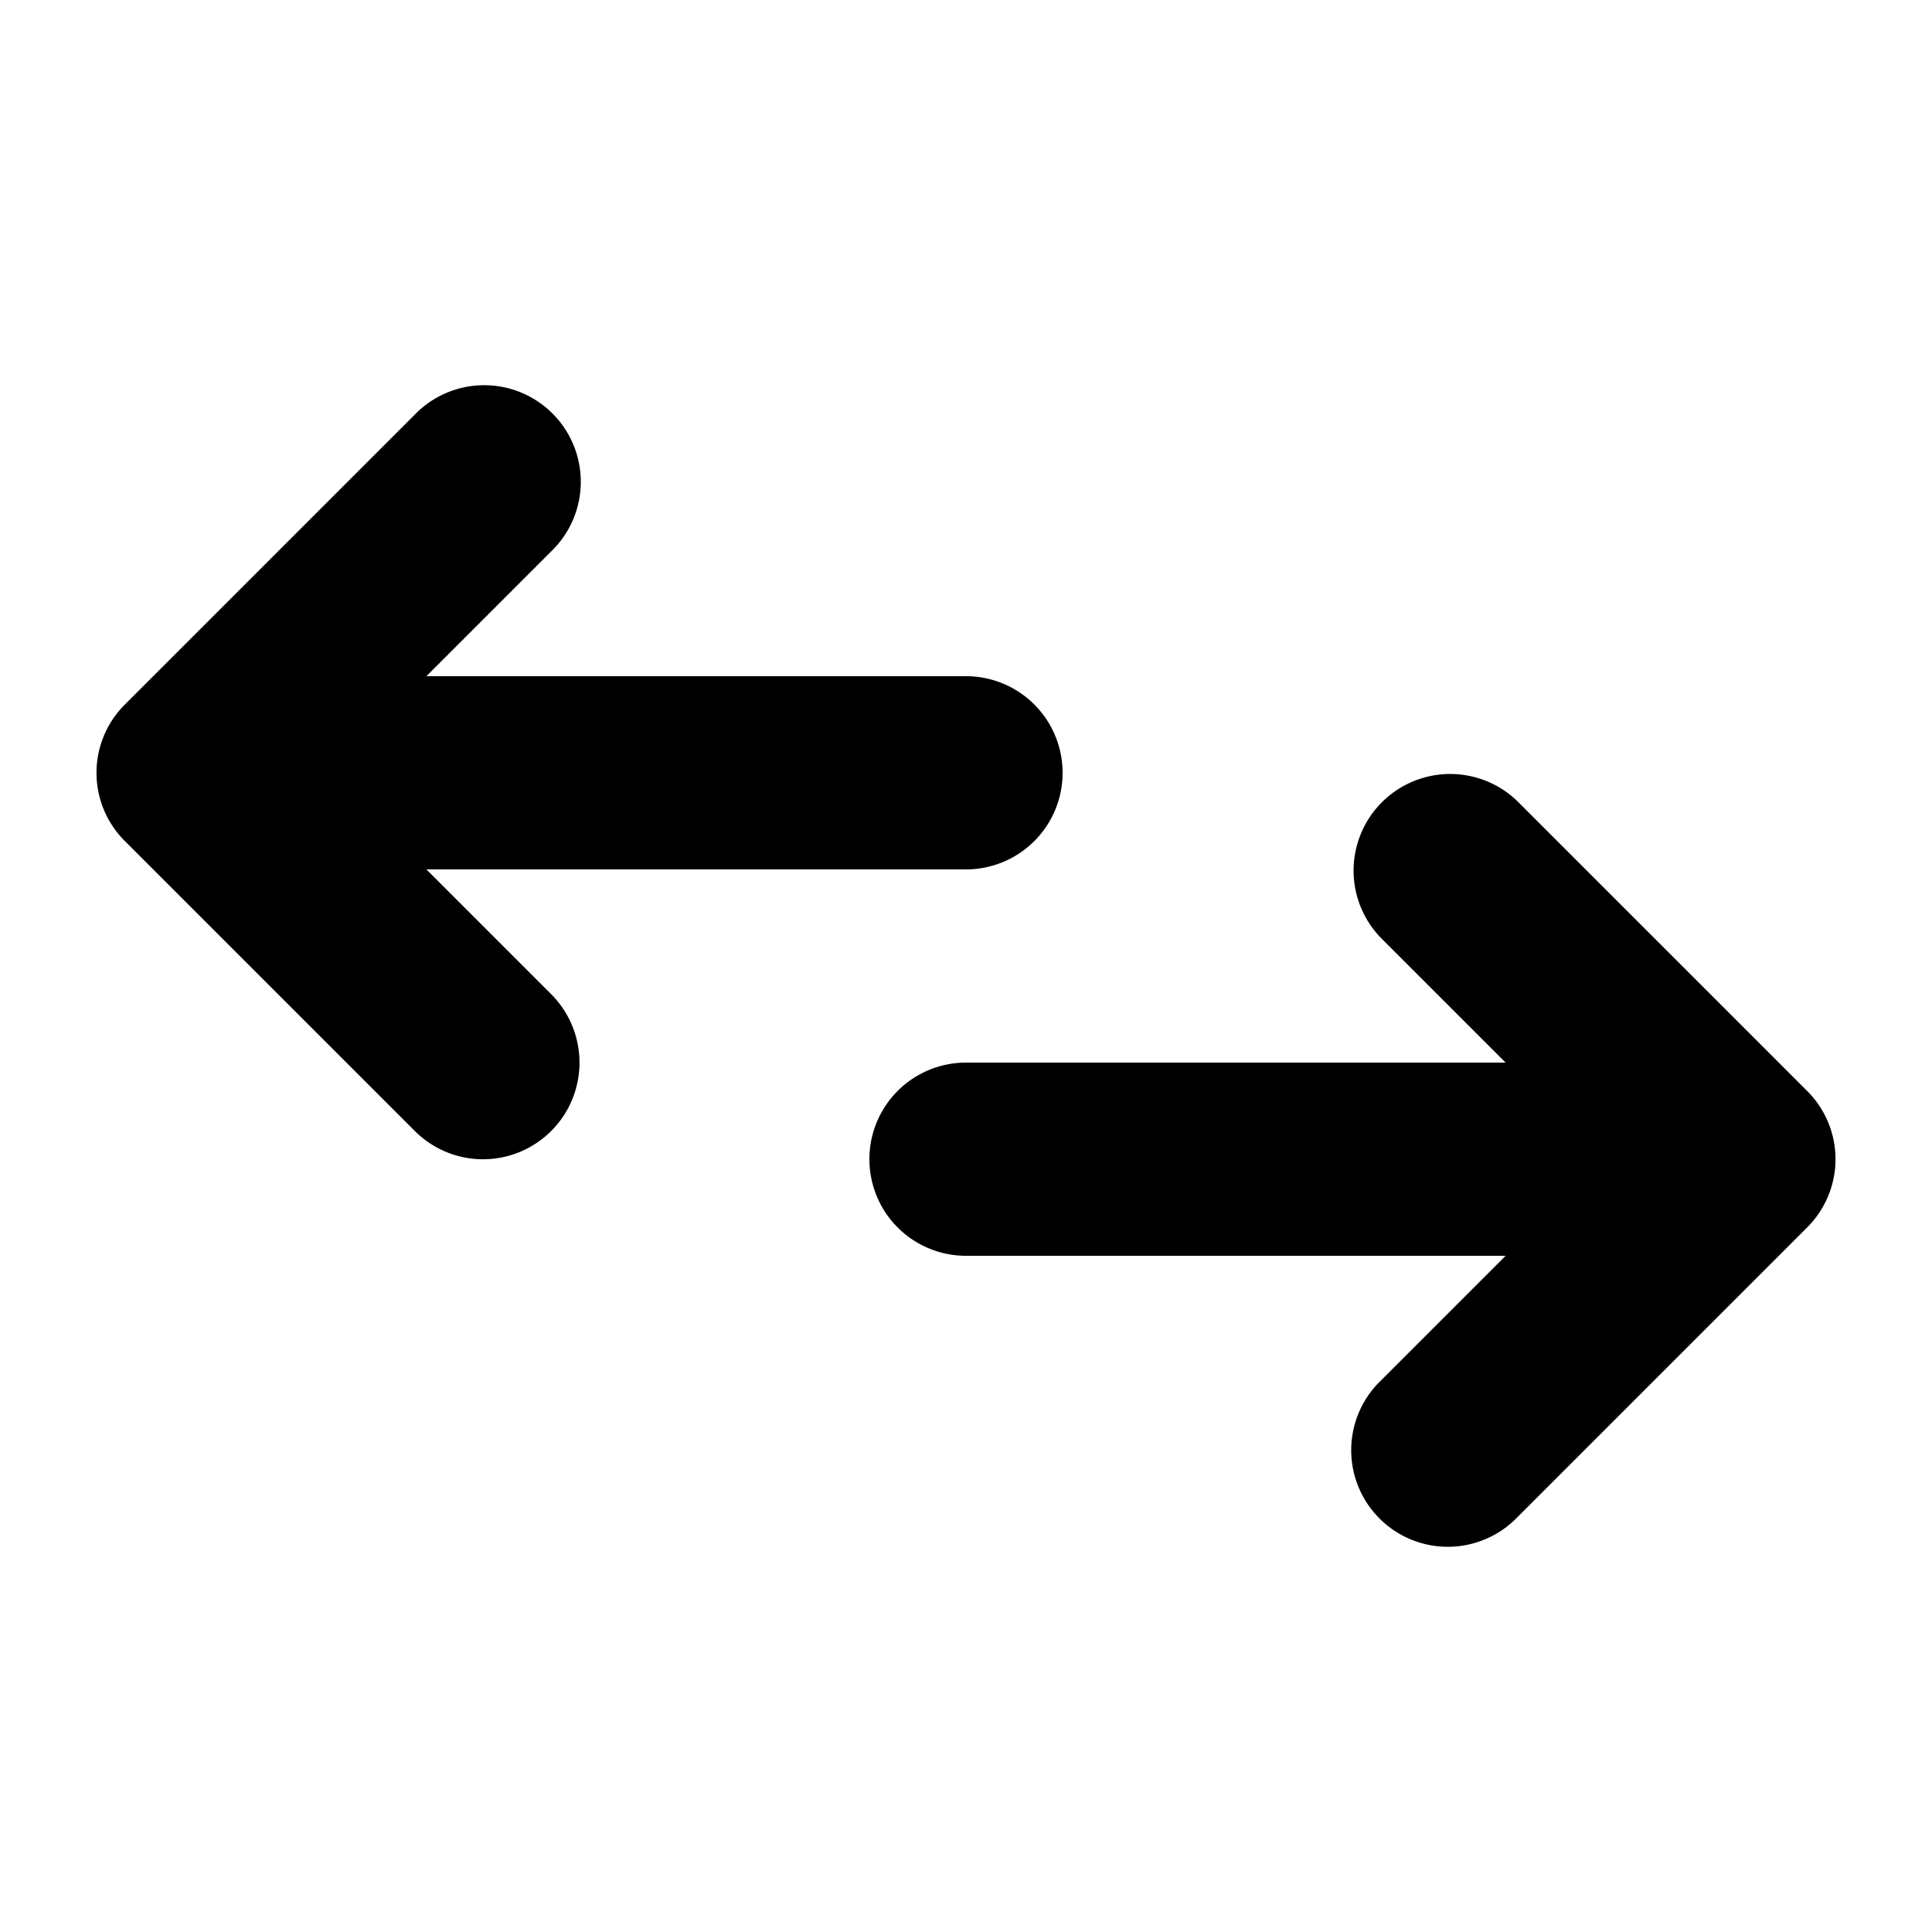
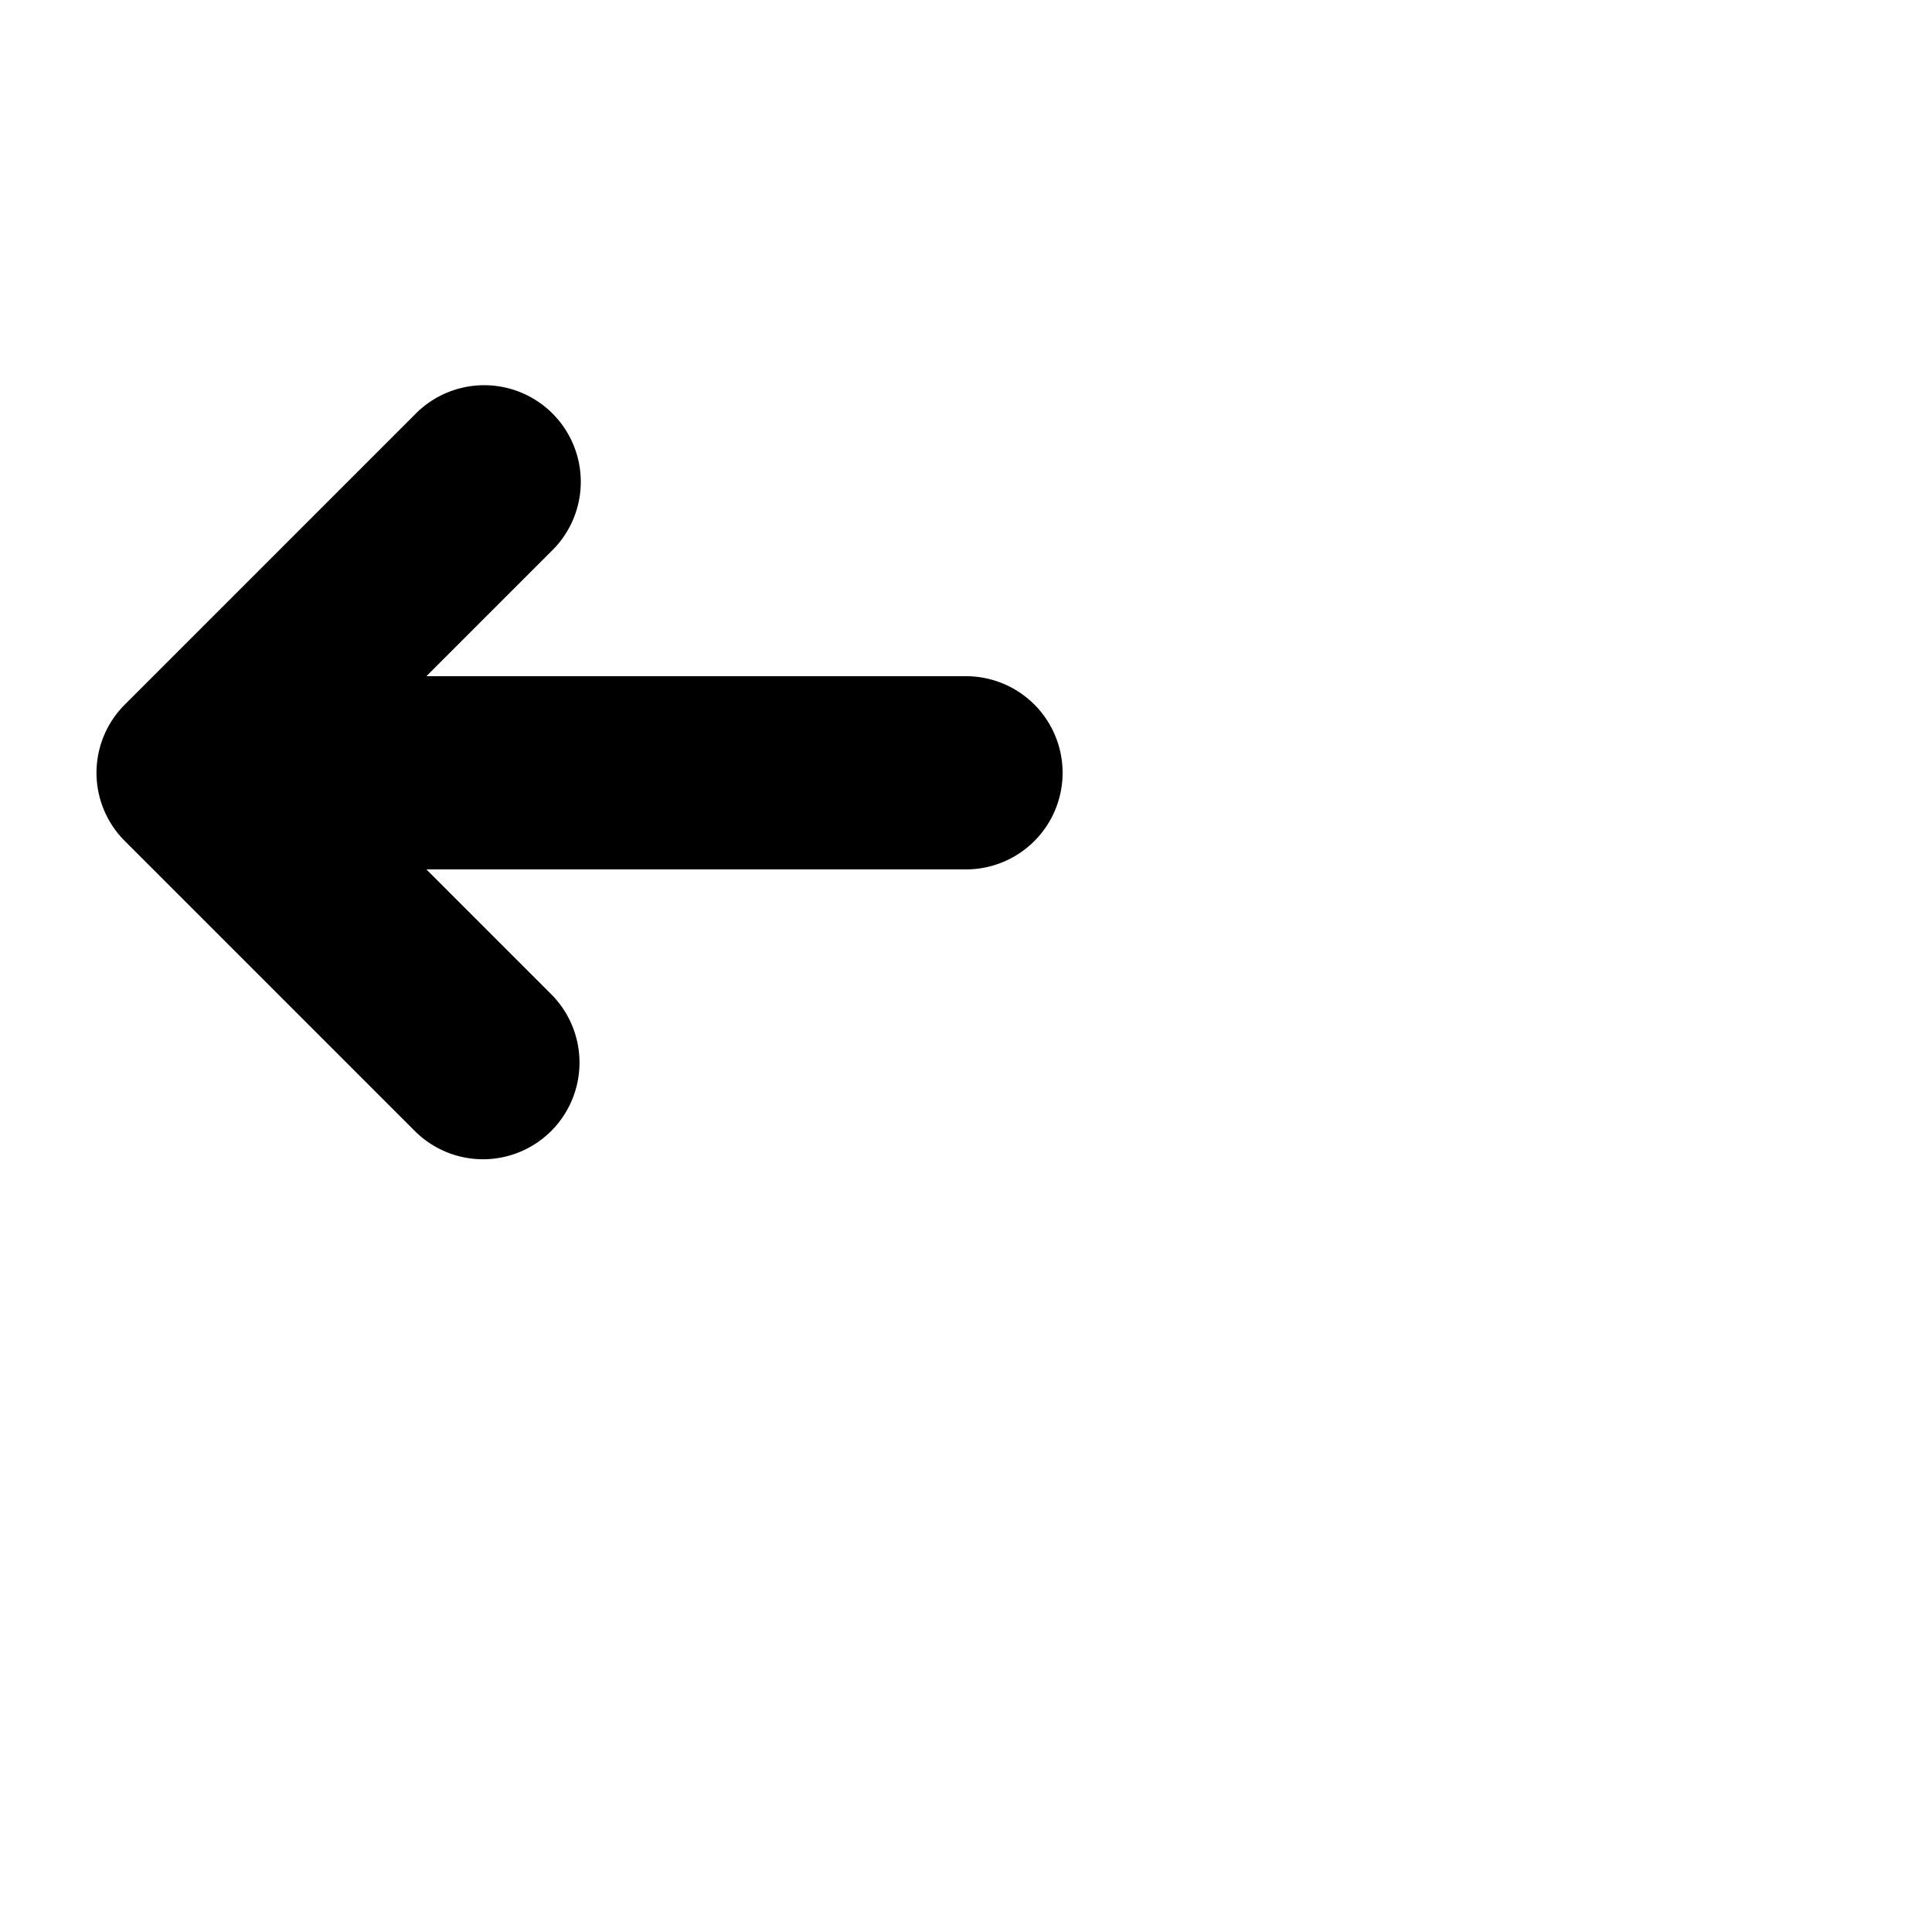
<svg xmlns="http://www.w3.org/2000/svg" viewBox="0 0 20 20">
-   <path d="m15.707 8.293 3 3a.997.997 0 0 1 0 1.414l-3 3a1 1 0 1 1-1.414-1.414l1.293-1.293h-5.586a1 1 0 0 1 0-2h5.586l-1.293-1.293a1 1 0 0 1 1.414-1.414Z" />
  <path d="M4.293 4.293a1 1 0 1 1 1.414 1.414l-1.293 1.293h5.586a1 1 0 1 1 0 2h-5.586l1.293 1.293a1.002 1.002 0 0 1 0 1.414.998.998 0 0 1-1.414 0l-3-3a.997.997 0 0 1 0-1.414l3-3Z" />
</svg>